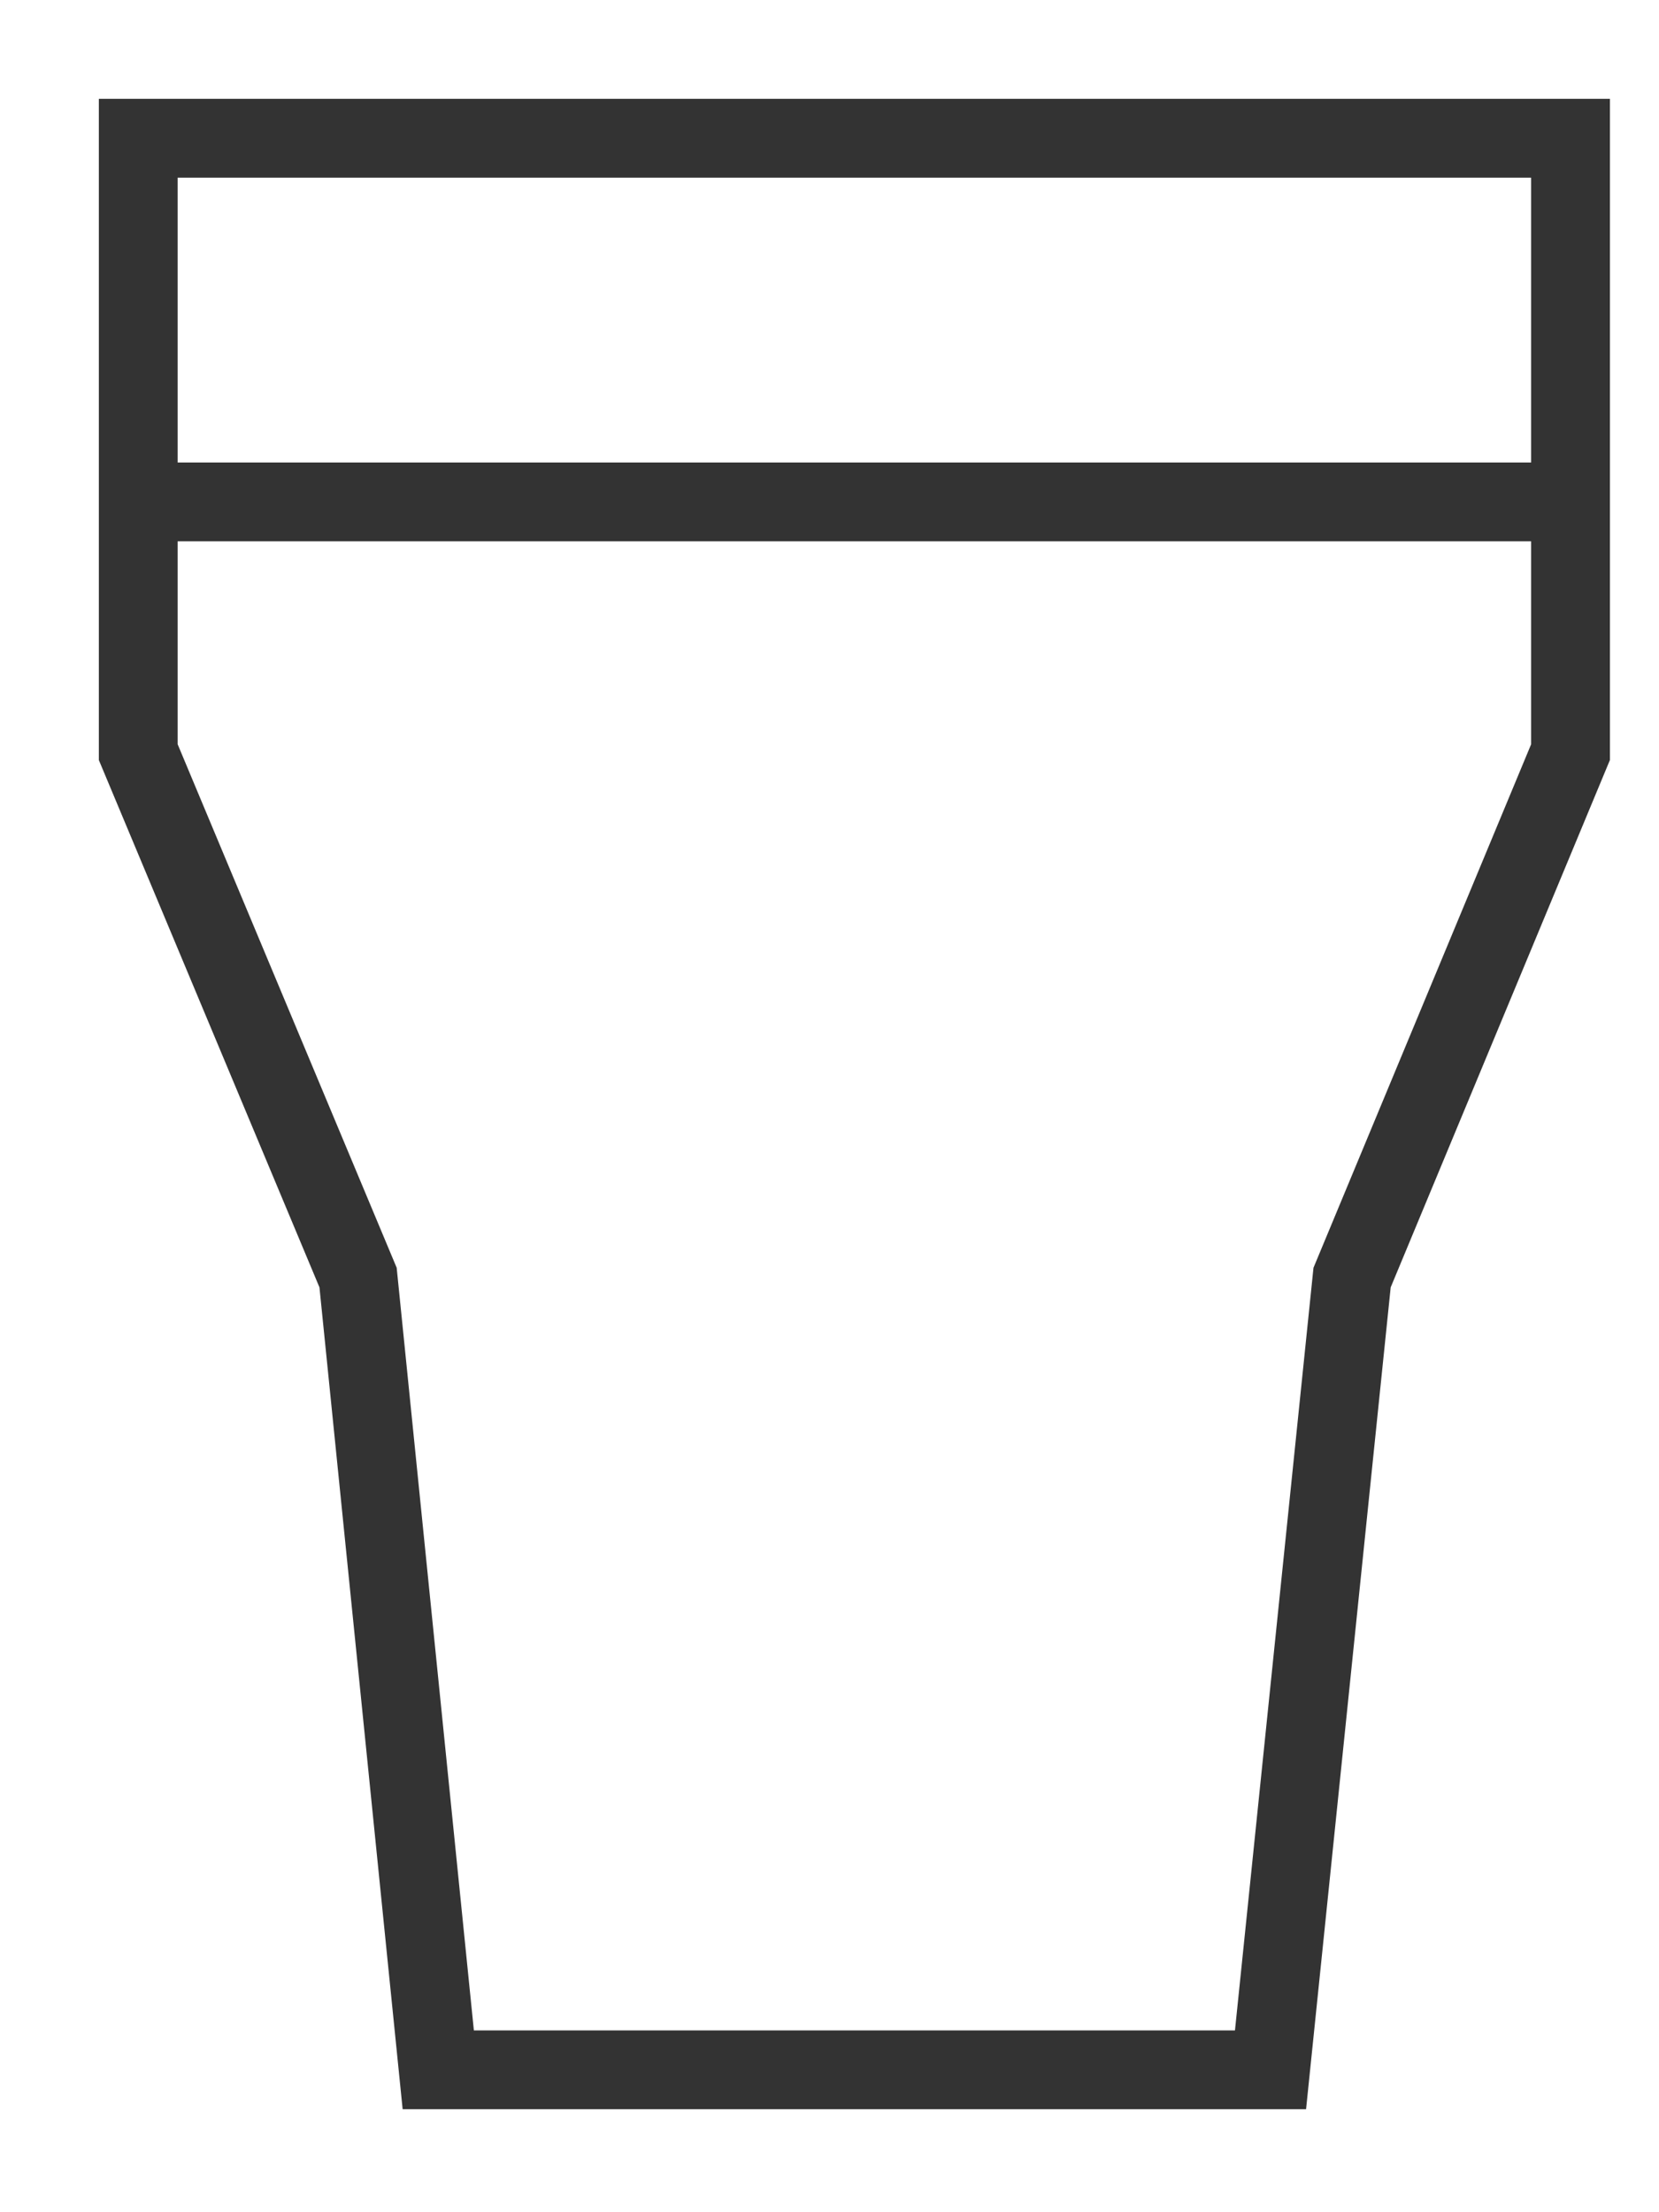
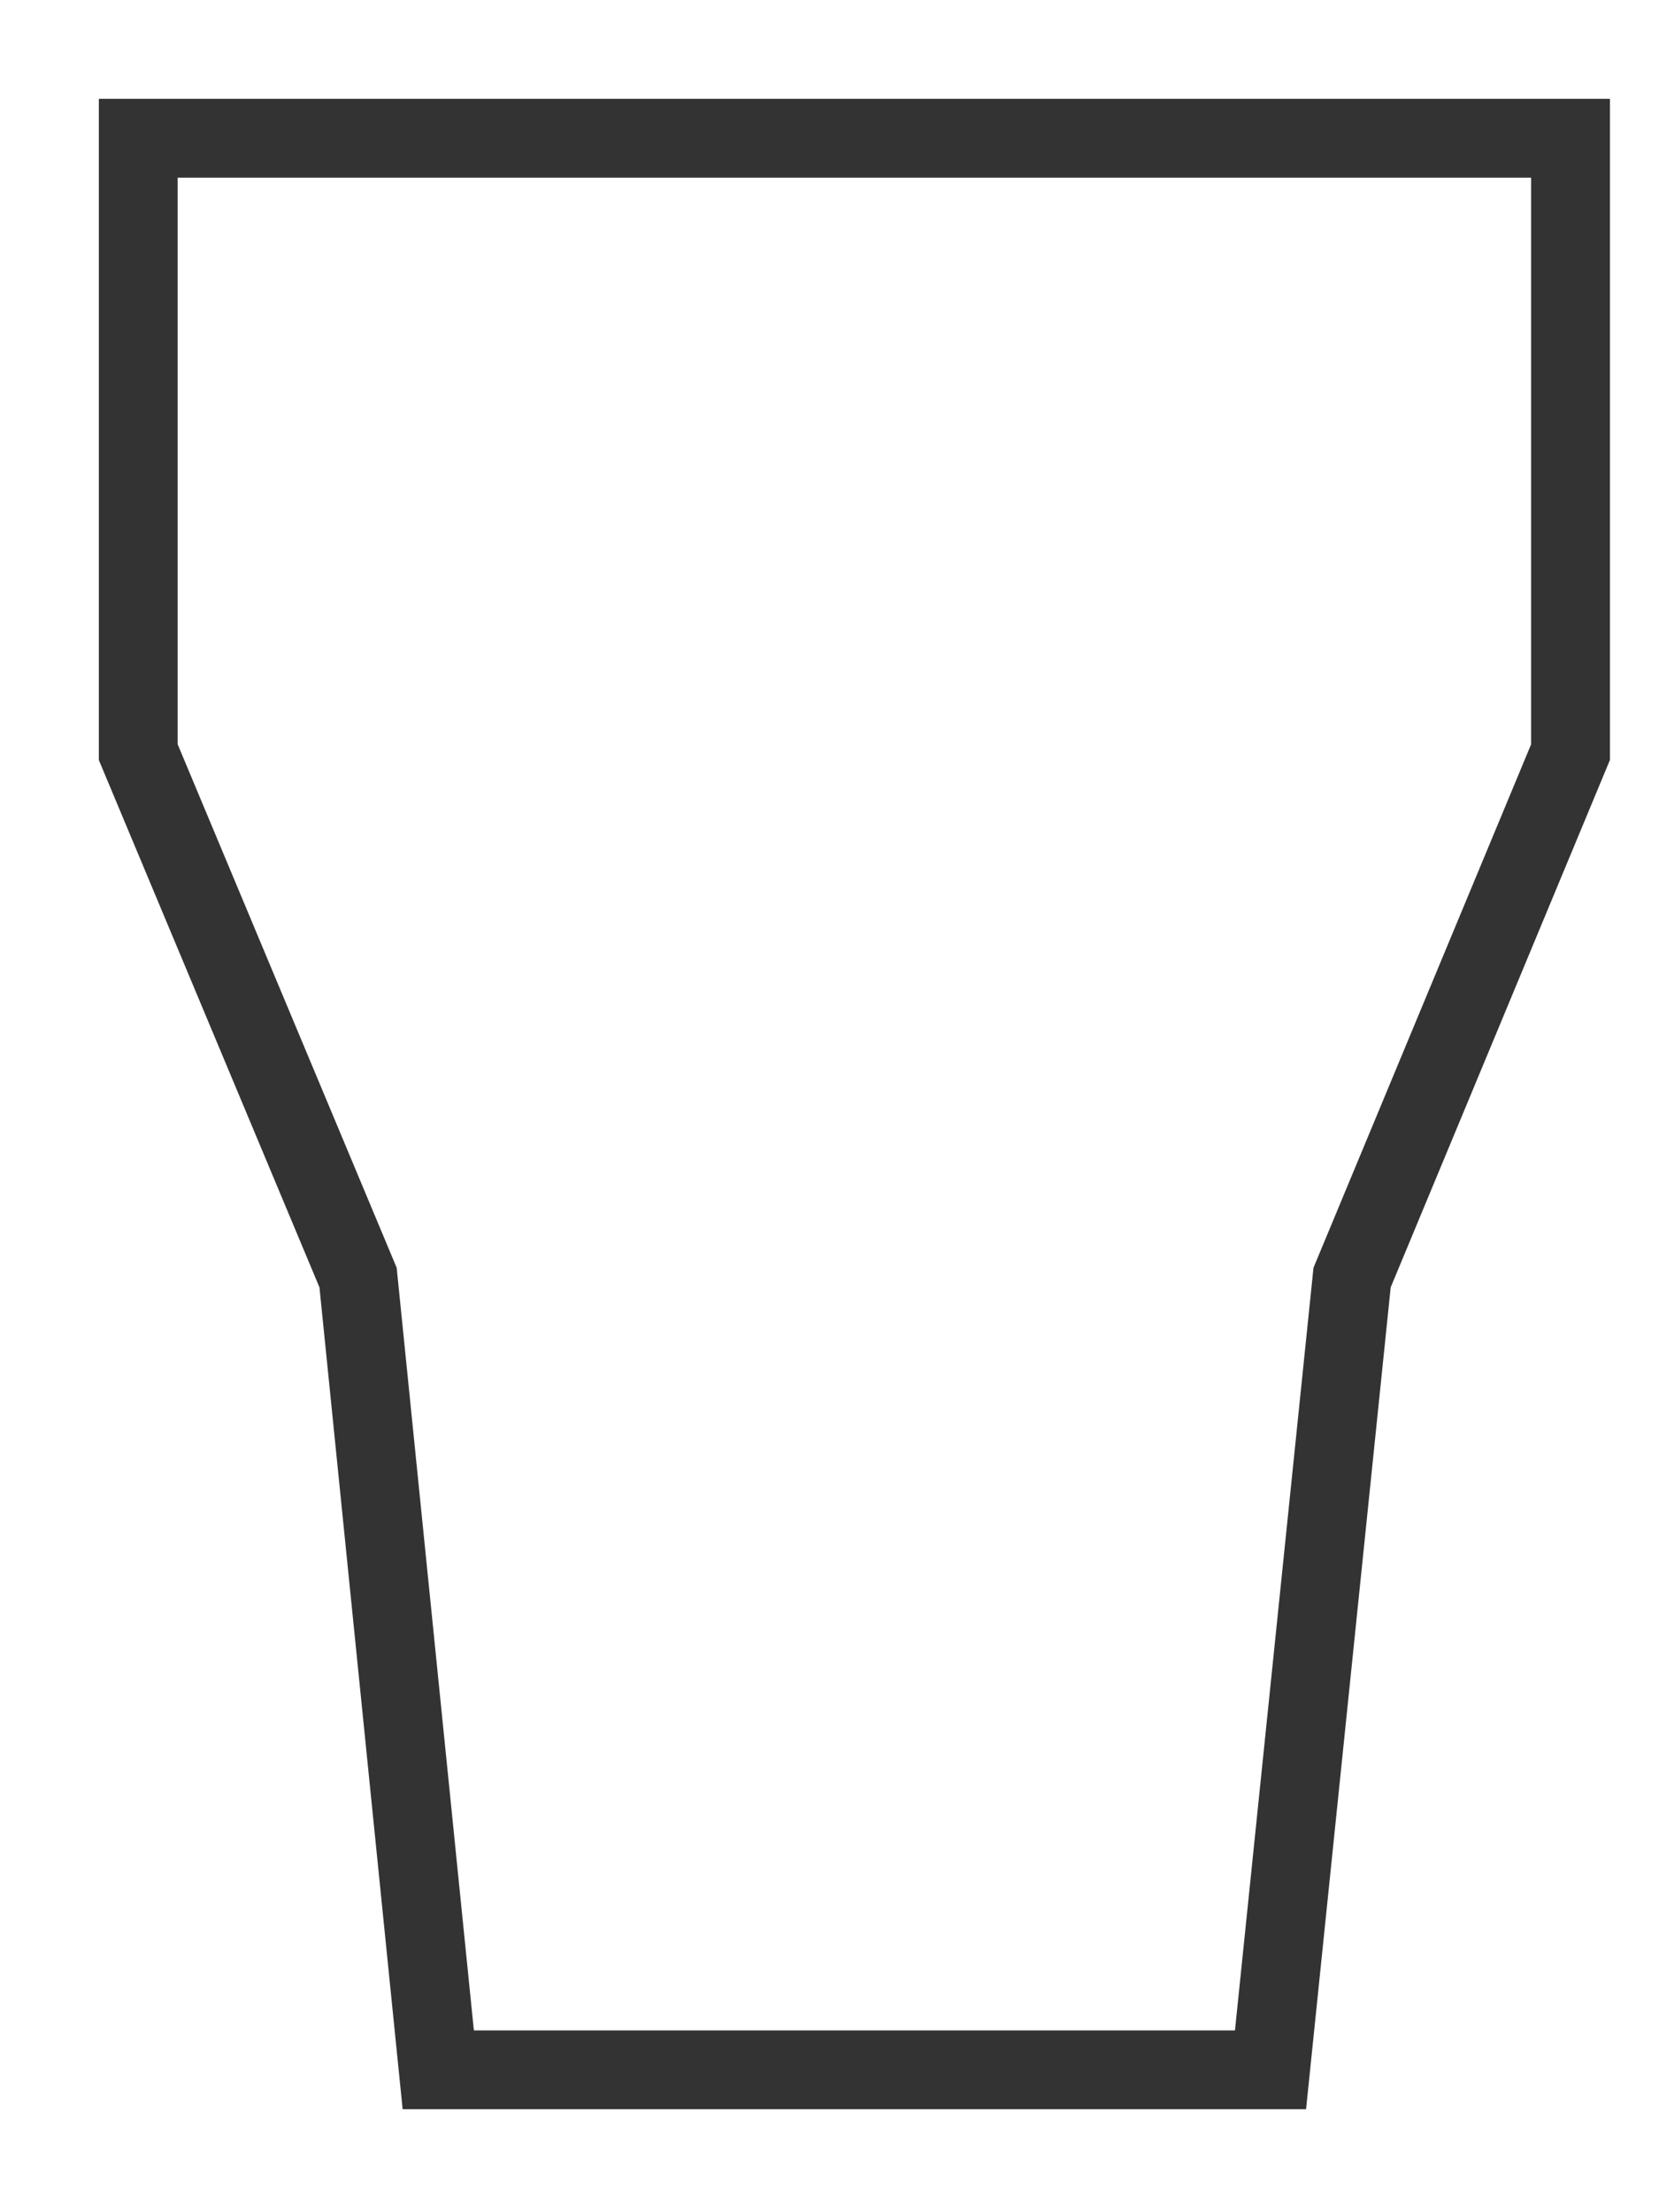
<svg xmlns="http://www.w3.org/2000/svg" width="12" height="16" viewBox="0 0 12 16" fill="none">
  <path d="M9.19 14.97L9.78 9.24L11.36 5.44V1H1V5.44L2.59 9.24L3.17 14.97H9.19Z" stroke="#333333" stroke-width="0.57" stroke-miterlimit="10" />
-   <path d="M1 3.63H11.36" stroke="#333333" stroke-width="0.57" stroke-miterlimit="10" />
</svg>